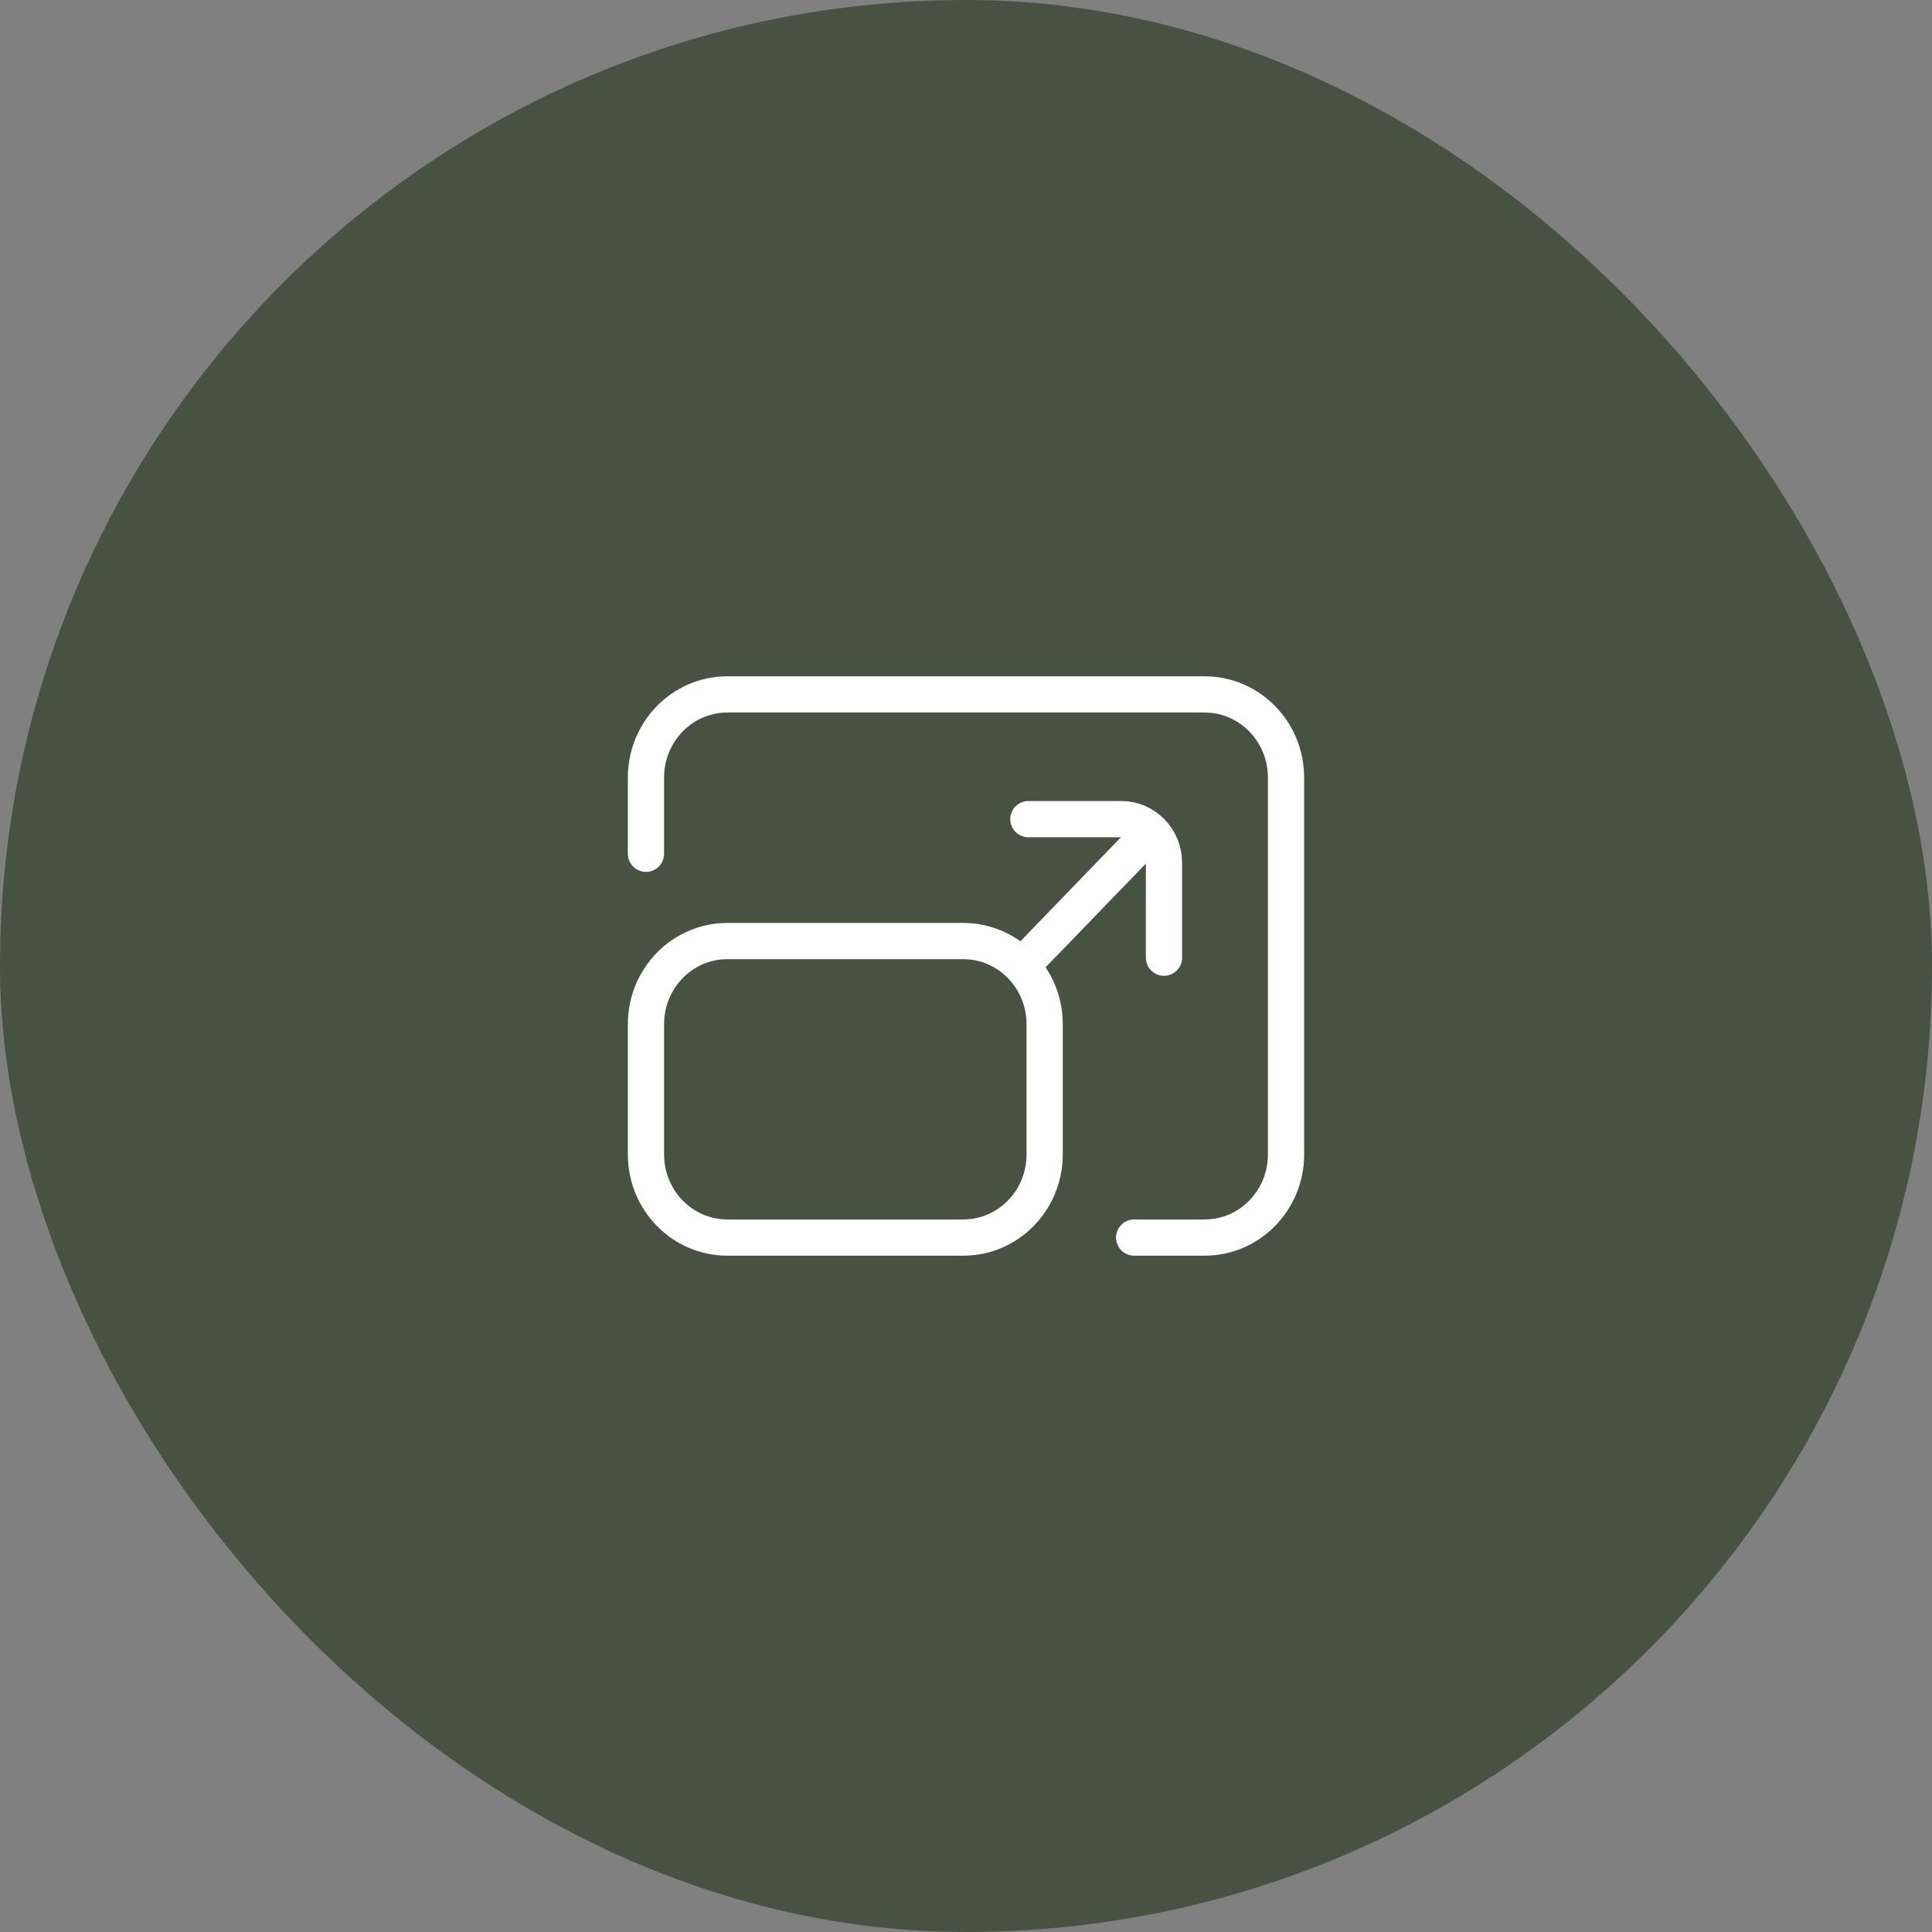
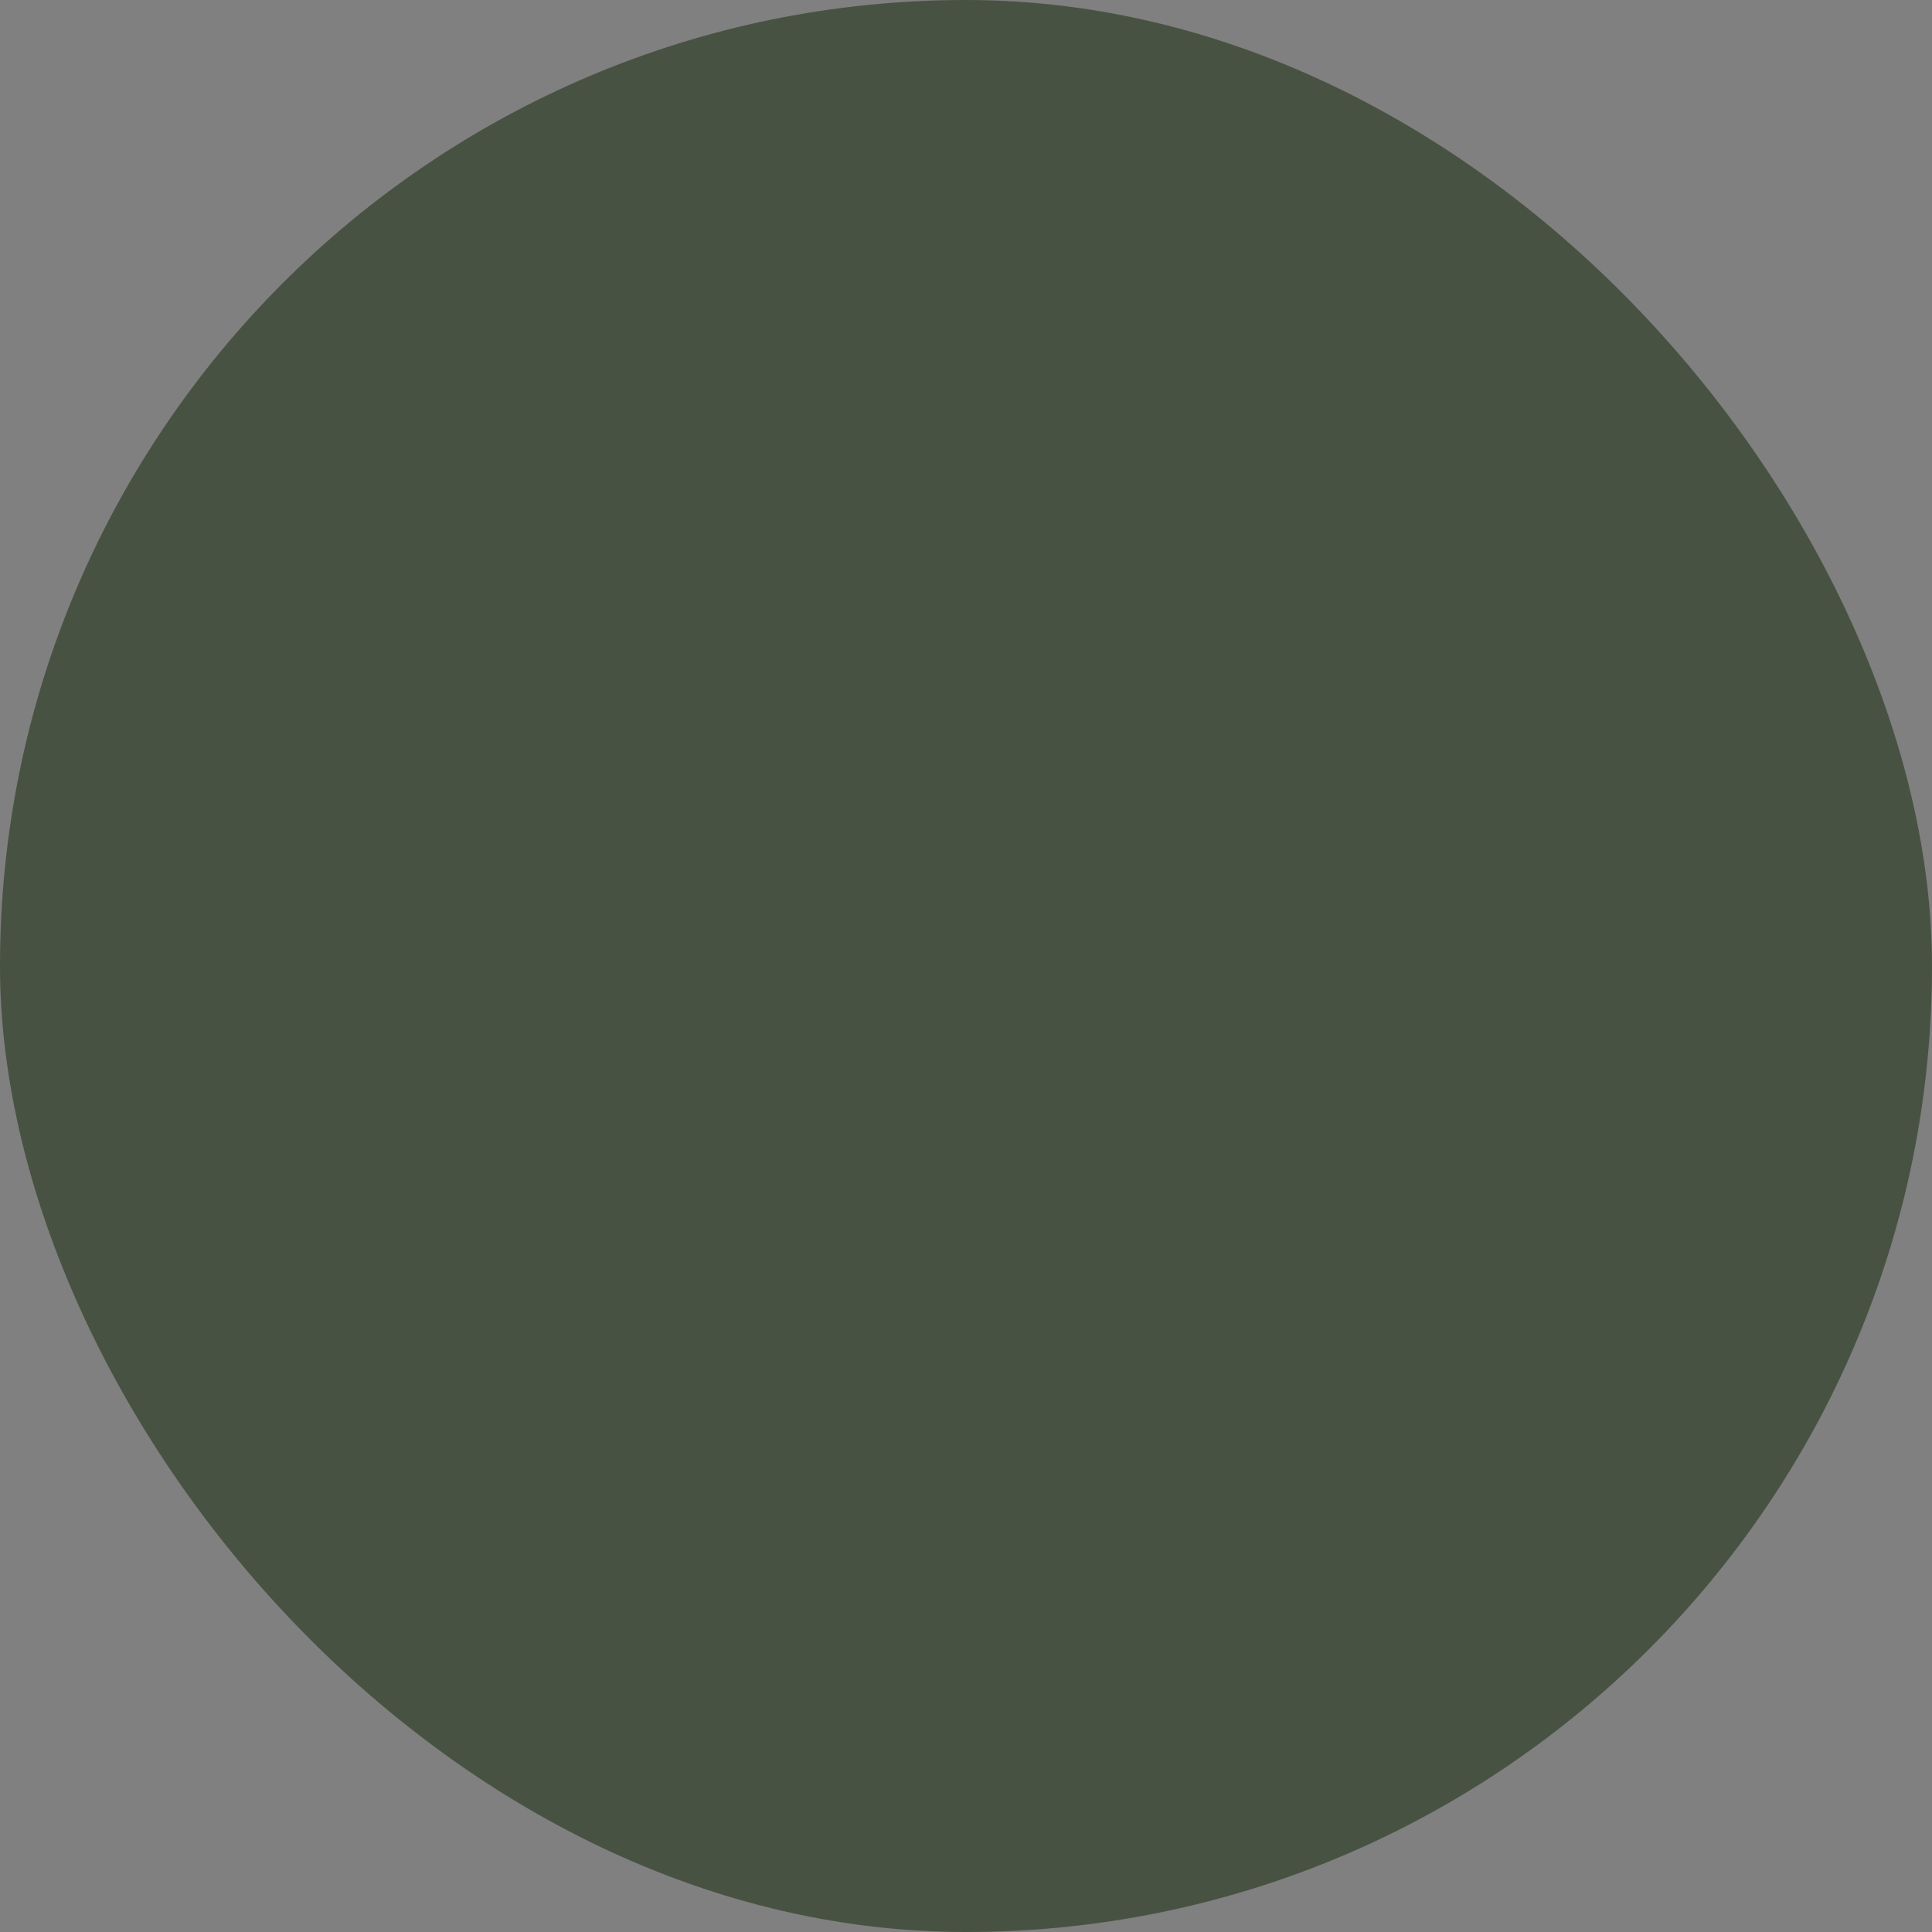
<svg xmlns="http://www.w3.org/2000/svg" fill="none" viewBox="0 0 128 128" height="128" width="128">
  <rect x="0" y="0" width="128" height="128" fill="#808080" stroke="none" />
  <rect fill="#485242" rx="64" height="128" width="128" />
  <g clip-path="url(#clip0_991_6345)">
    <mask height="48" width="46" y="40" x="41" maskUnits="userSpaceOnUse" style="mask-type:luminance" id="mask0_991_6345">
      <path fill="white" d="M87 40.5H41V87.5H87V40.5Z" />
    </mask>
    <g mask="url(#mask0_991_6345)">
      <mask height="48" width="46" y="40" x="41" maskUnits="userSpaceOnUse" style="mask-type:luminance" id="mask1_991_6345">
-         <path fill="white" d="M41 40.5H87V87.5H41V40.5Z" />
-       </mask>
+         </mask>
      <g mask="url(#mask1_991_6345)">
-         <path stroke-linejoin="round" stroke-linecap="round" stroke-miterlimit="10" stroke-width="2.4" stroke="white" d="M48.188 81.992H63.82C66.797 81.992 69.211 79.526 69.211 76.484V67.856C69.211 64.814 66.797 62.348 63.82 62.348H48.188C45.21 62.348 42.797 64.814 42.797 67.856V76.484C42.797 79.526 45.21 81.992 48.188 81.992Z" />
-         <path stroke-linejoin="round" stroke-linecap="round" stroke-width="2.4" stroke="white" d="M75.141 81.992H79.812C82.79 81.992 85.203 79.526 85.203 76.484V51.516C85.203 48.474 82.79 46.008 79.812 46.008H48.188C45.21 46.008 42.797 48.474 42.797 51.516V56.565" />
-         <path stroke-linejoin="round" stroke-linecap="round" stroke-miterlimit="10" stroke-width="2.4" stroke="white" d="M68.133 63.541L75.32 56.105" />
        <path stroke-linejoin="round" stroke-linecap="round" stroke-miterlimit="10" stroke-width="2.4" stroke="white" d="M77.117 63.449V57.161C77.117 55.564 75.85 54.27 74.287 54.27H68.133" />
      </g>
    </g>
  </g>
  <defs>
    <clipPath id="clip0_991_6345">
-       <rect transform="translate(41 40.5)" fill="white" height="47" width="46" />
-     </clipPath>
+       </clipPath>
  </defs>
</svg>